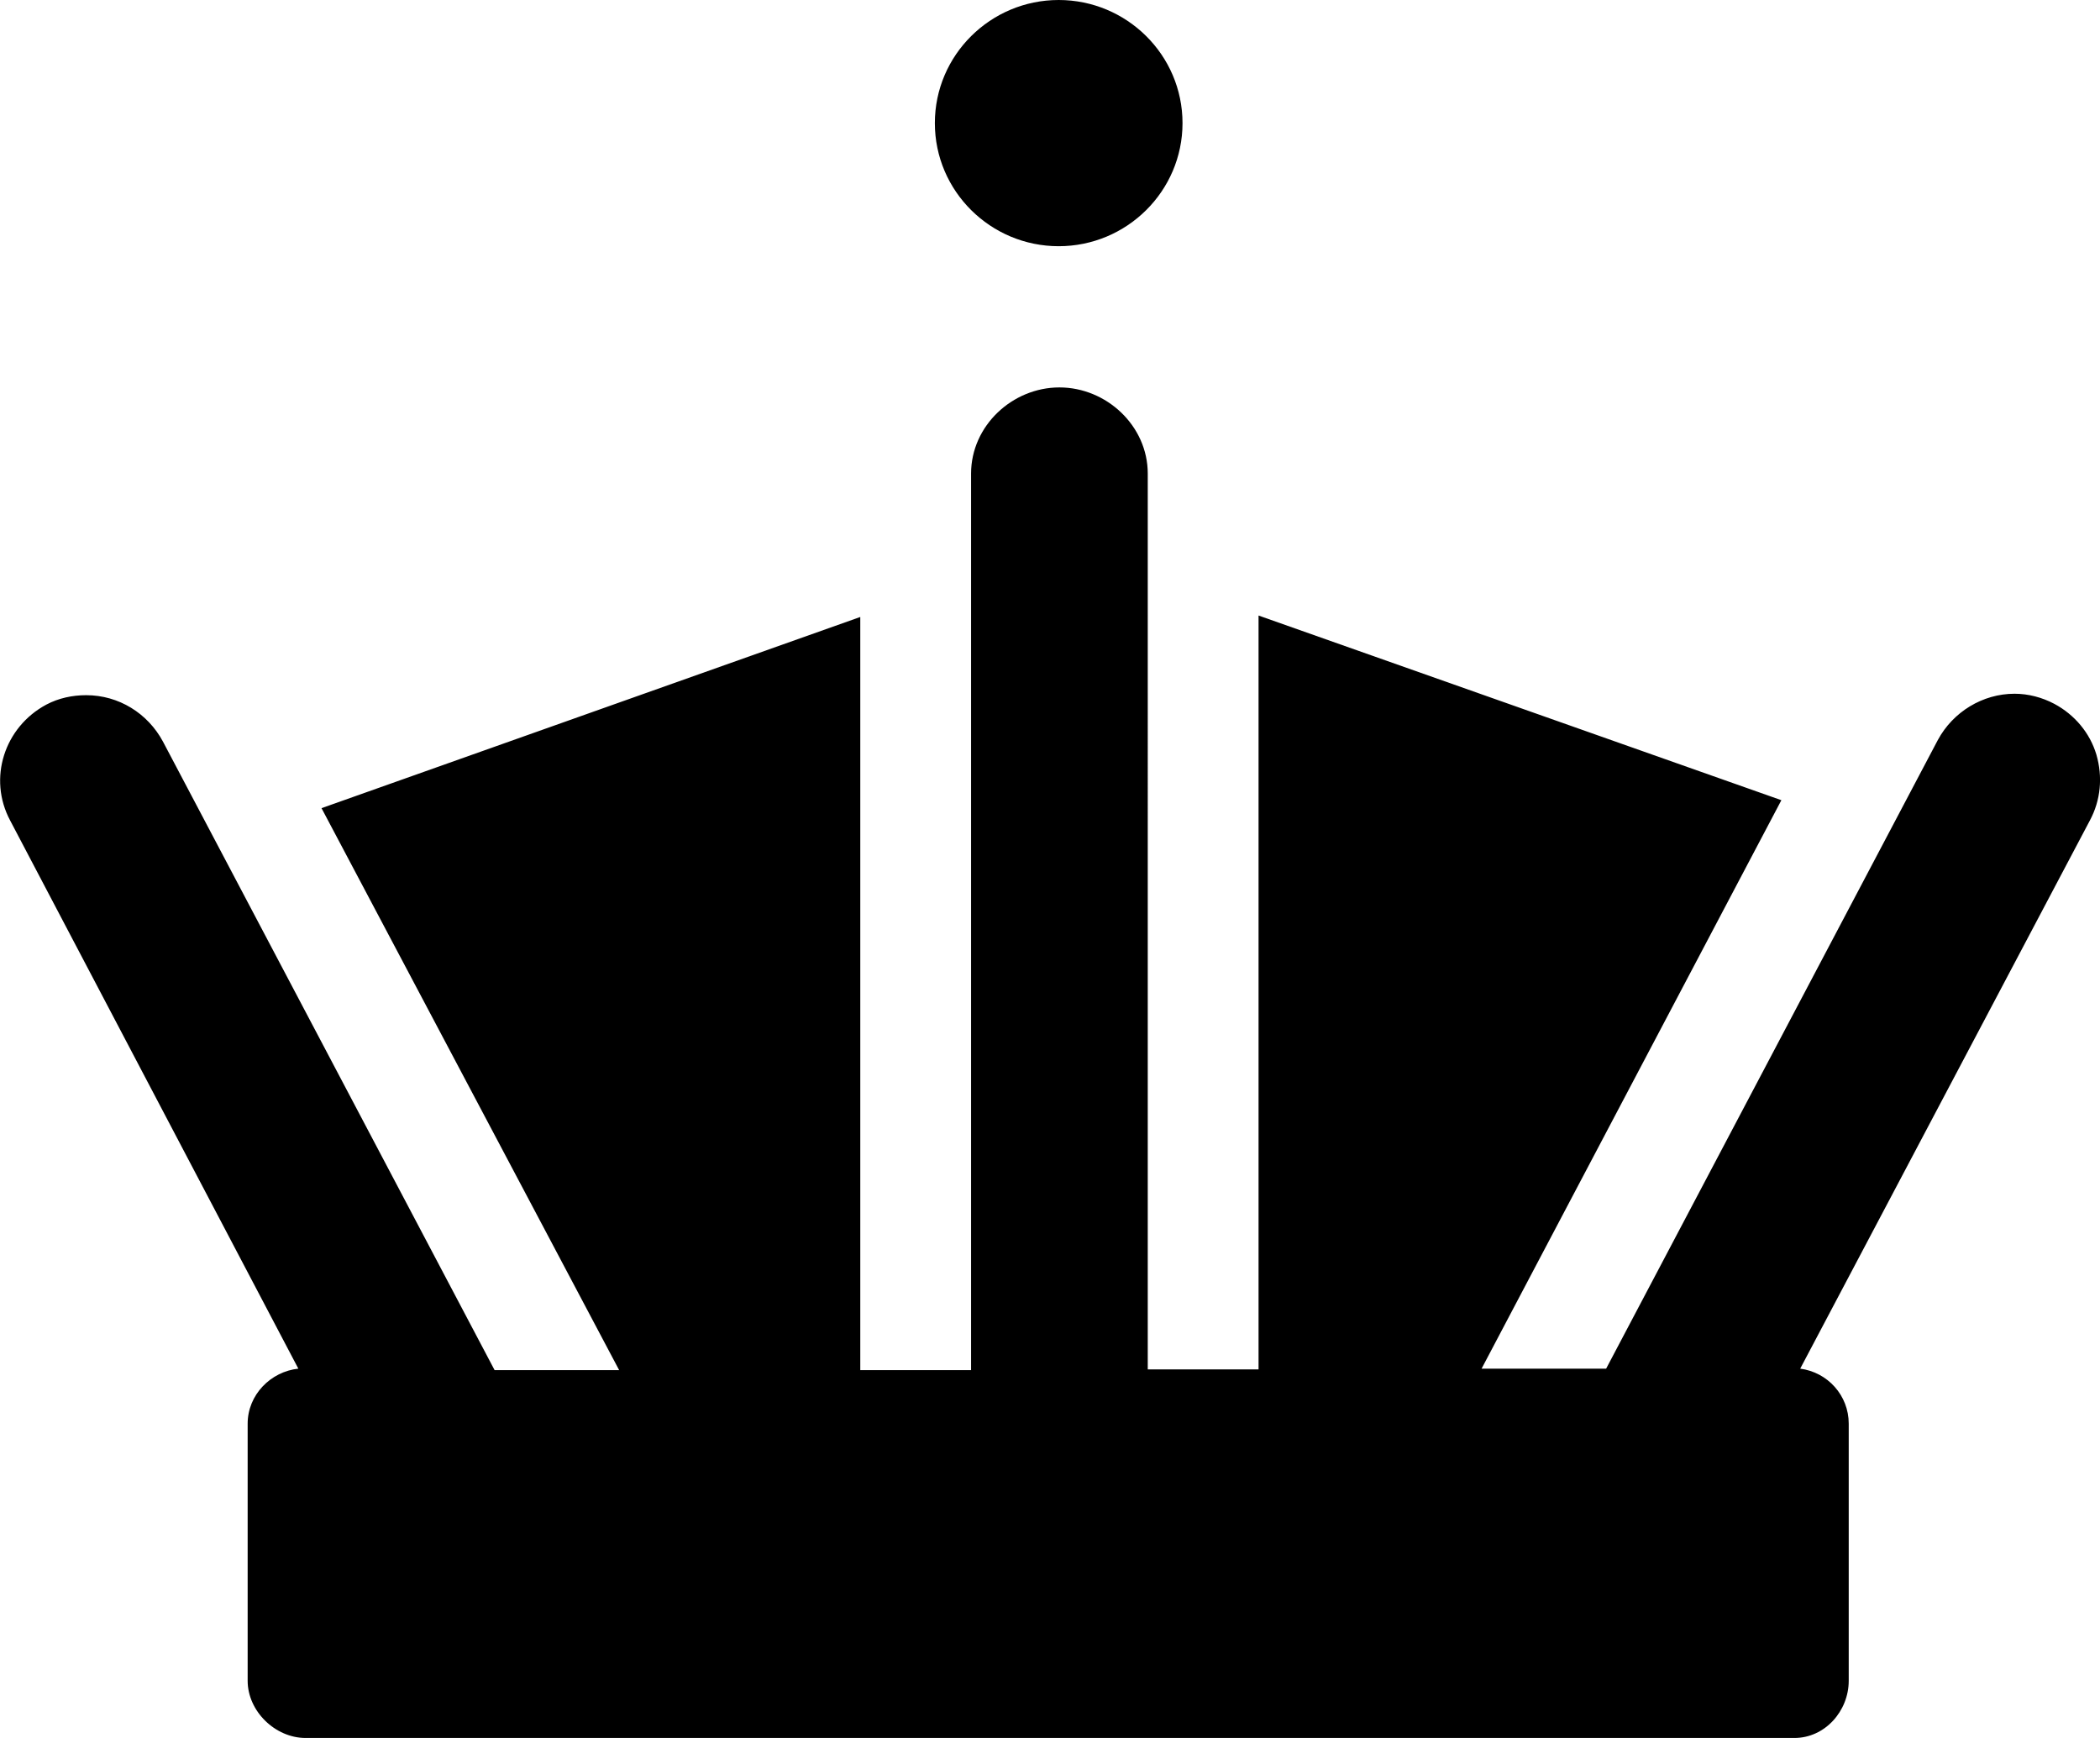
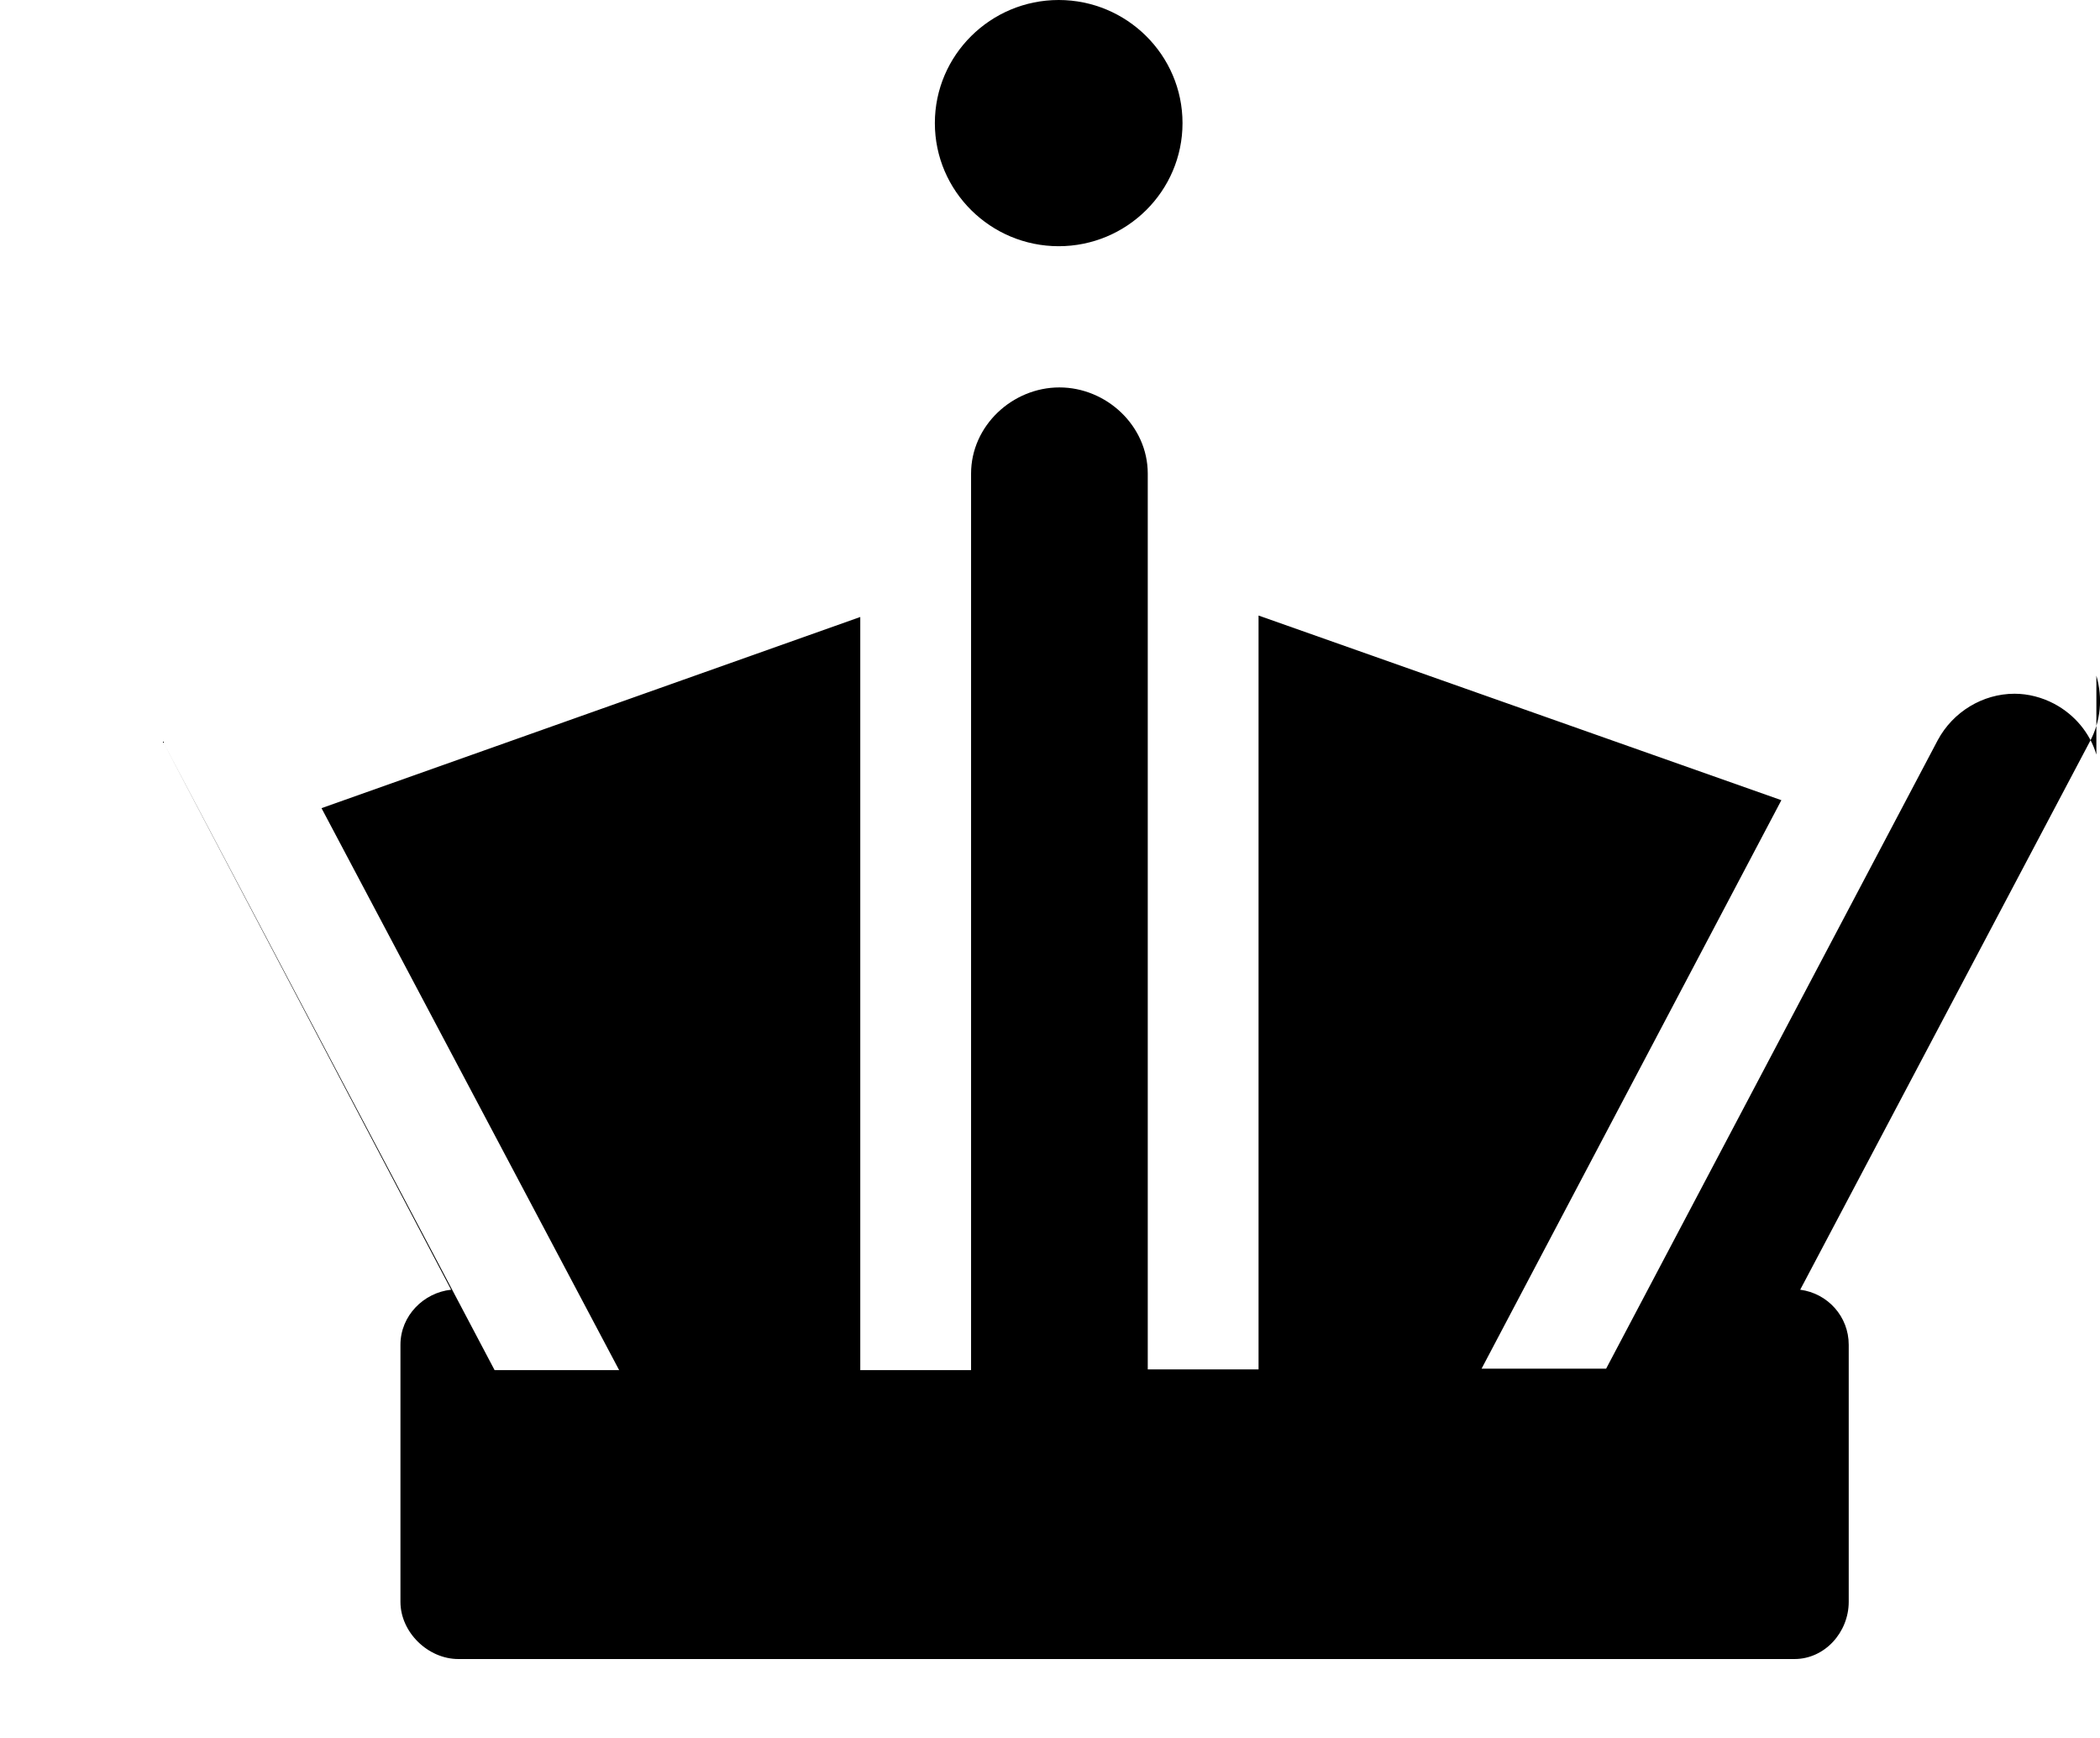
<svg xmlns="http://www.w3.org/2000/svg" id="a" viewBox="0 0 29 24">
-   <path d="M16.33,1.7c0,.94-.77,1.7-1.71,1.7s-1.71-.76-1.71-1.7,.77-1.7,1.71-1.7,1.71,.76,1.71,1.7Zm12.62,8.72c-.09-.3-.3-.55-.58-.7-.17-.09-.36-.14-.55-.14-.44,0-.85,.25-1.06,.64l-4.58,8.68h-1.72l4.14-7.85-7.22-2.55v10.41h-1.53V6.54c0-.66-.57-1.19-1.22-1.19s-1.22,.53-1.22,1.19v12.38h-1.53V8.52l-7.44,2.64,4.11,7.76h-1.72L2.25,10.24c-.21-.39-.61-.64-1.06-.64-.19,0-.38,.04-.55,.13-.58,.31-.81,1.02-.5,1.6l3.98,7.57c-.38,.04-.7,.36-.7,.76v3.55c0,.42,.38,.79,.8,.79H24.78c.42,0,.75-.37,.75-.79v-3.55c0-.39-.29-.71-.67-.76l4-7.57c.15-.28,.18-.6,.09-.91Z" />
+   <path d="M16.33,1.7c0,.94-.77,1.7-1.71,1.7s-1.71-.76-1.71-1.7,.77-1.7,1.71-1.7,1.71,.76,1.71,1.7Zm12.62,8.72c-.09-.3-.3-.55-.58-.7-.17-.09-.36-.14-.55-.14-.44,0-.85,.25-1.06,.64l-4.58,8.68h-1.72l4.14-7.85-7.22-2.55v10.41h-1.53V6.54c0-.66-.57-1.19-1.22-1.19s-1.22,.53-1.22,1.19v12.38h-1.53V8.52l-7.44,2.64,4.11,7.76h-1.72L2.25,10.24l3.98,7.57c-.38,.04-.7,.36-.7,.76v3.55c0,.42,.38,.79,.8,.79H24.78c.42,0,.75-.37,.75-.79v-3.55c0-.39-.29-.71-.67-.76l4-7.57c.15-.28,.18-.6,.09-.91Z" />
</svg>